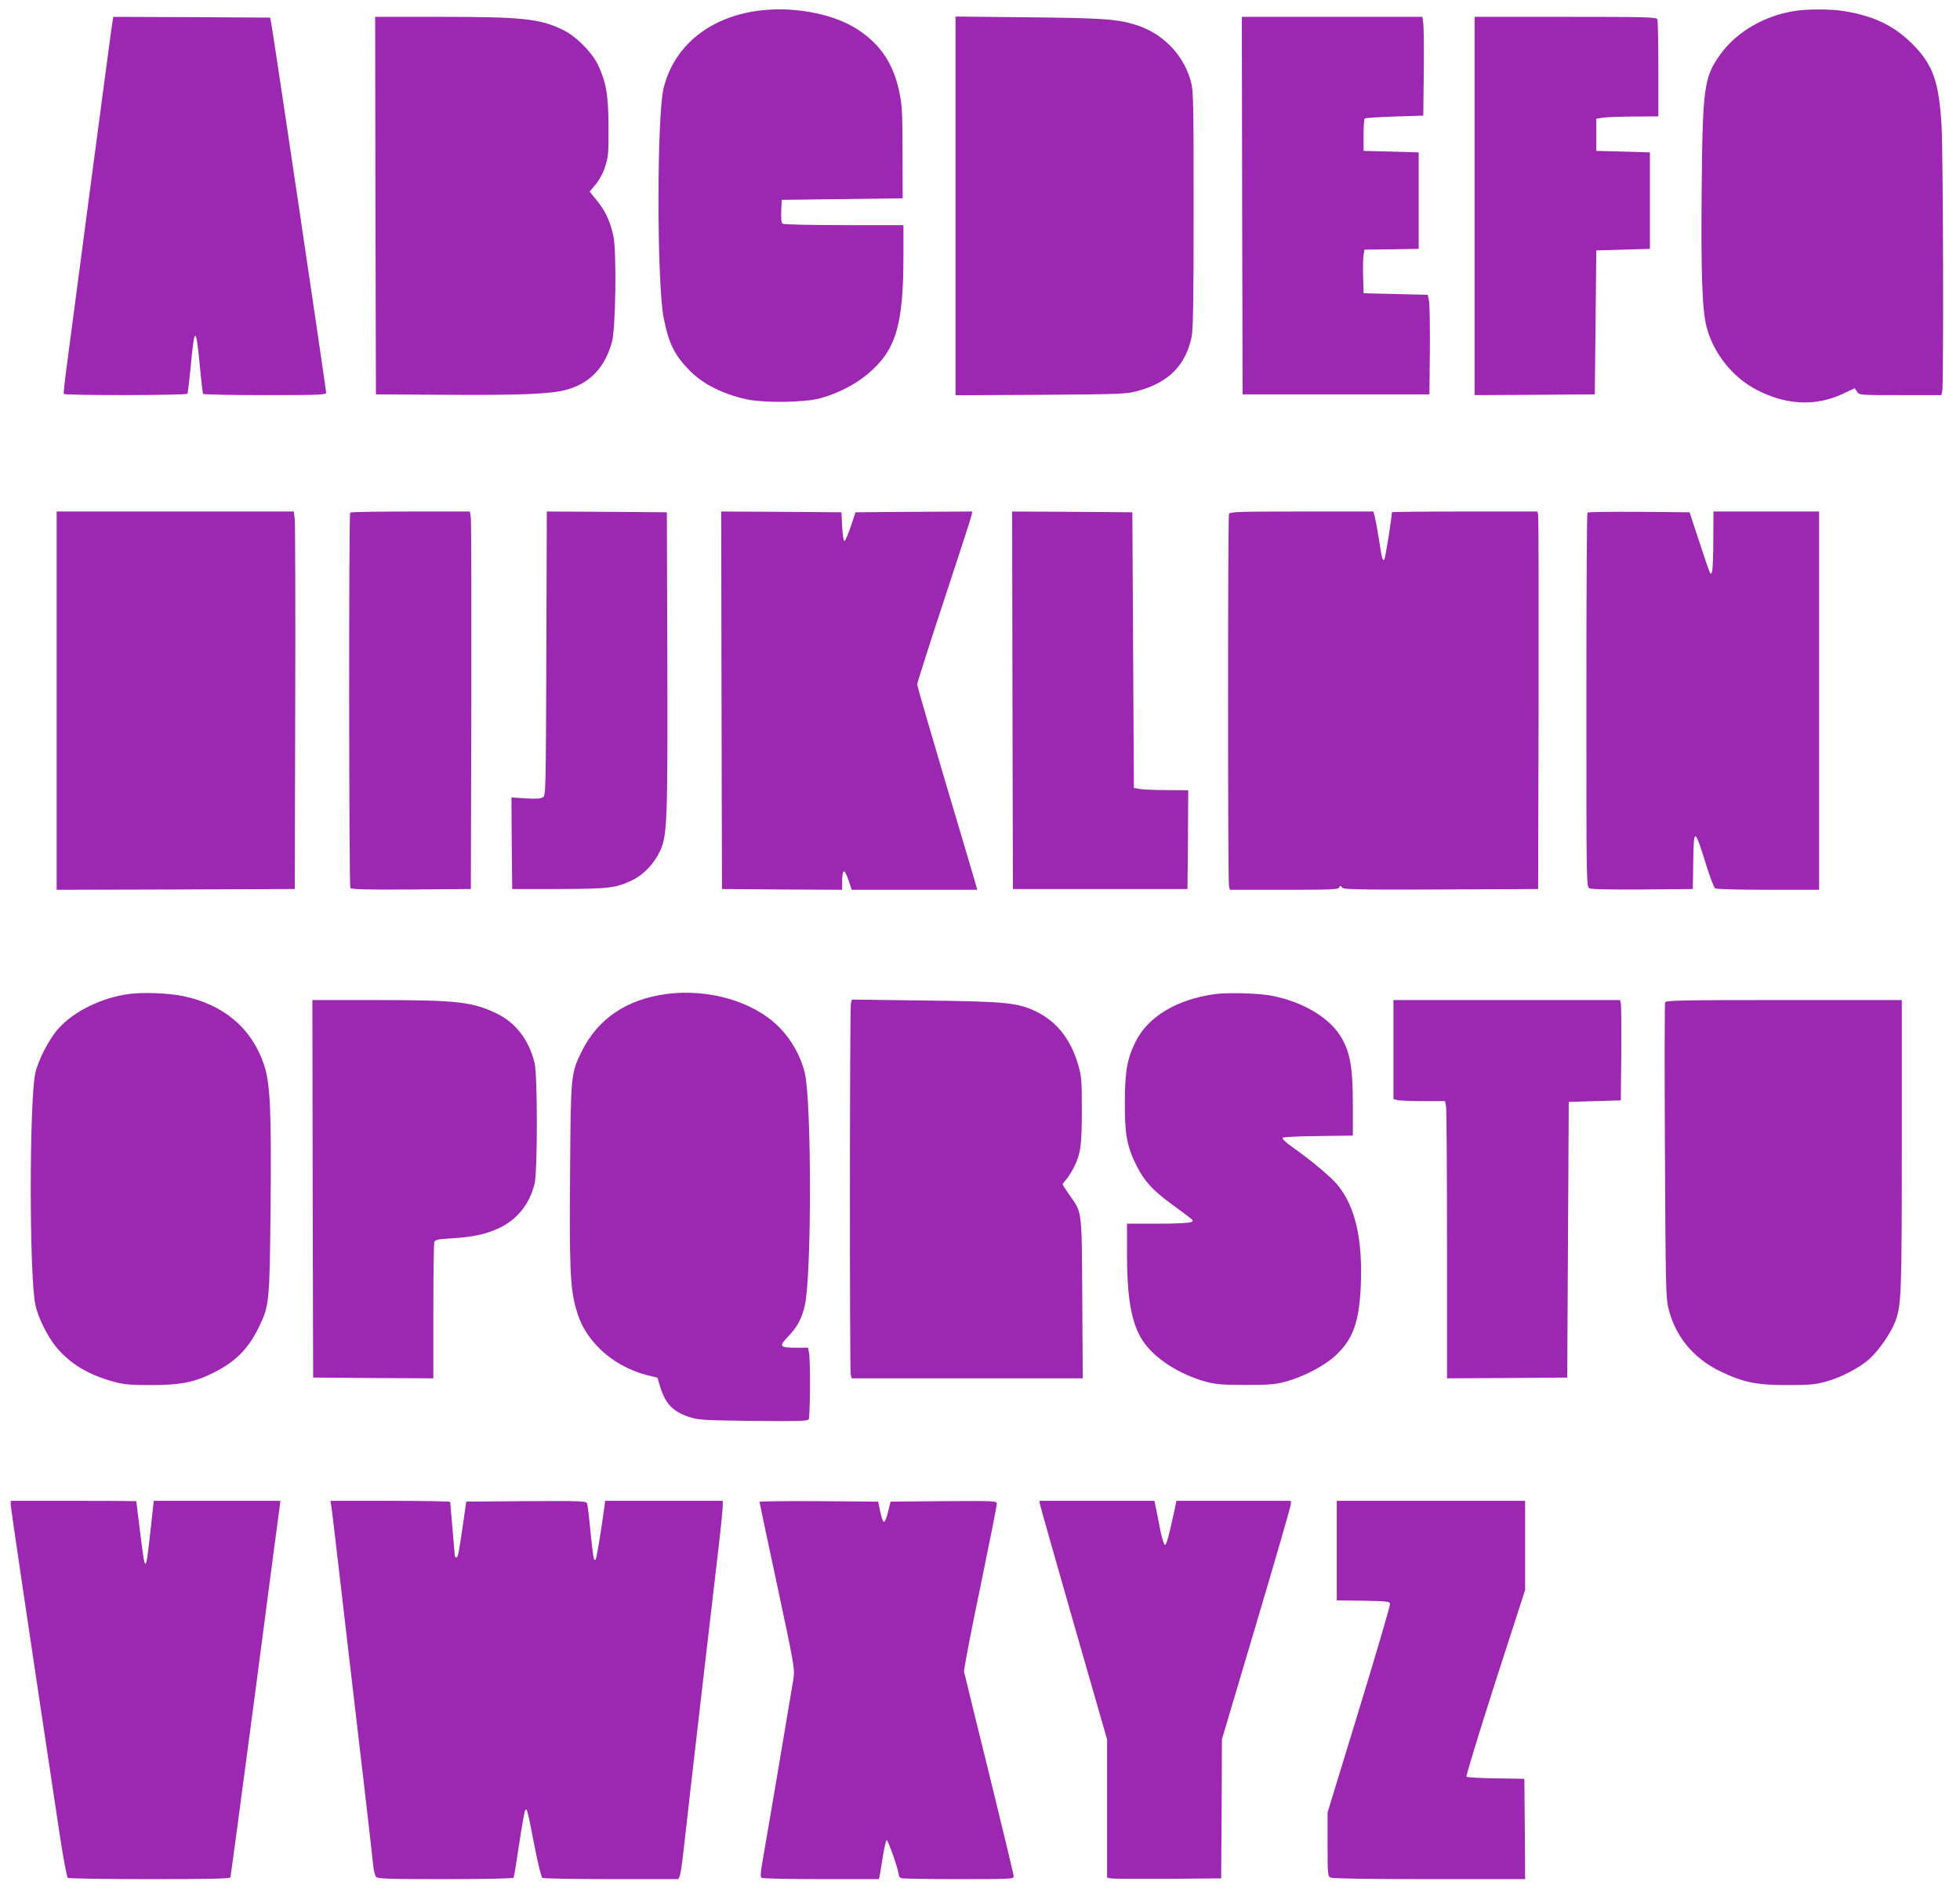
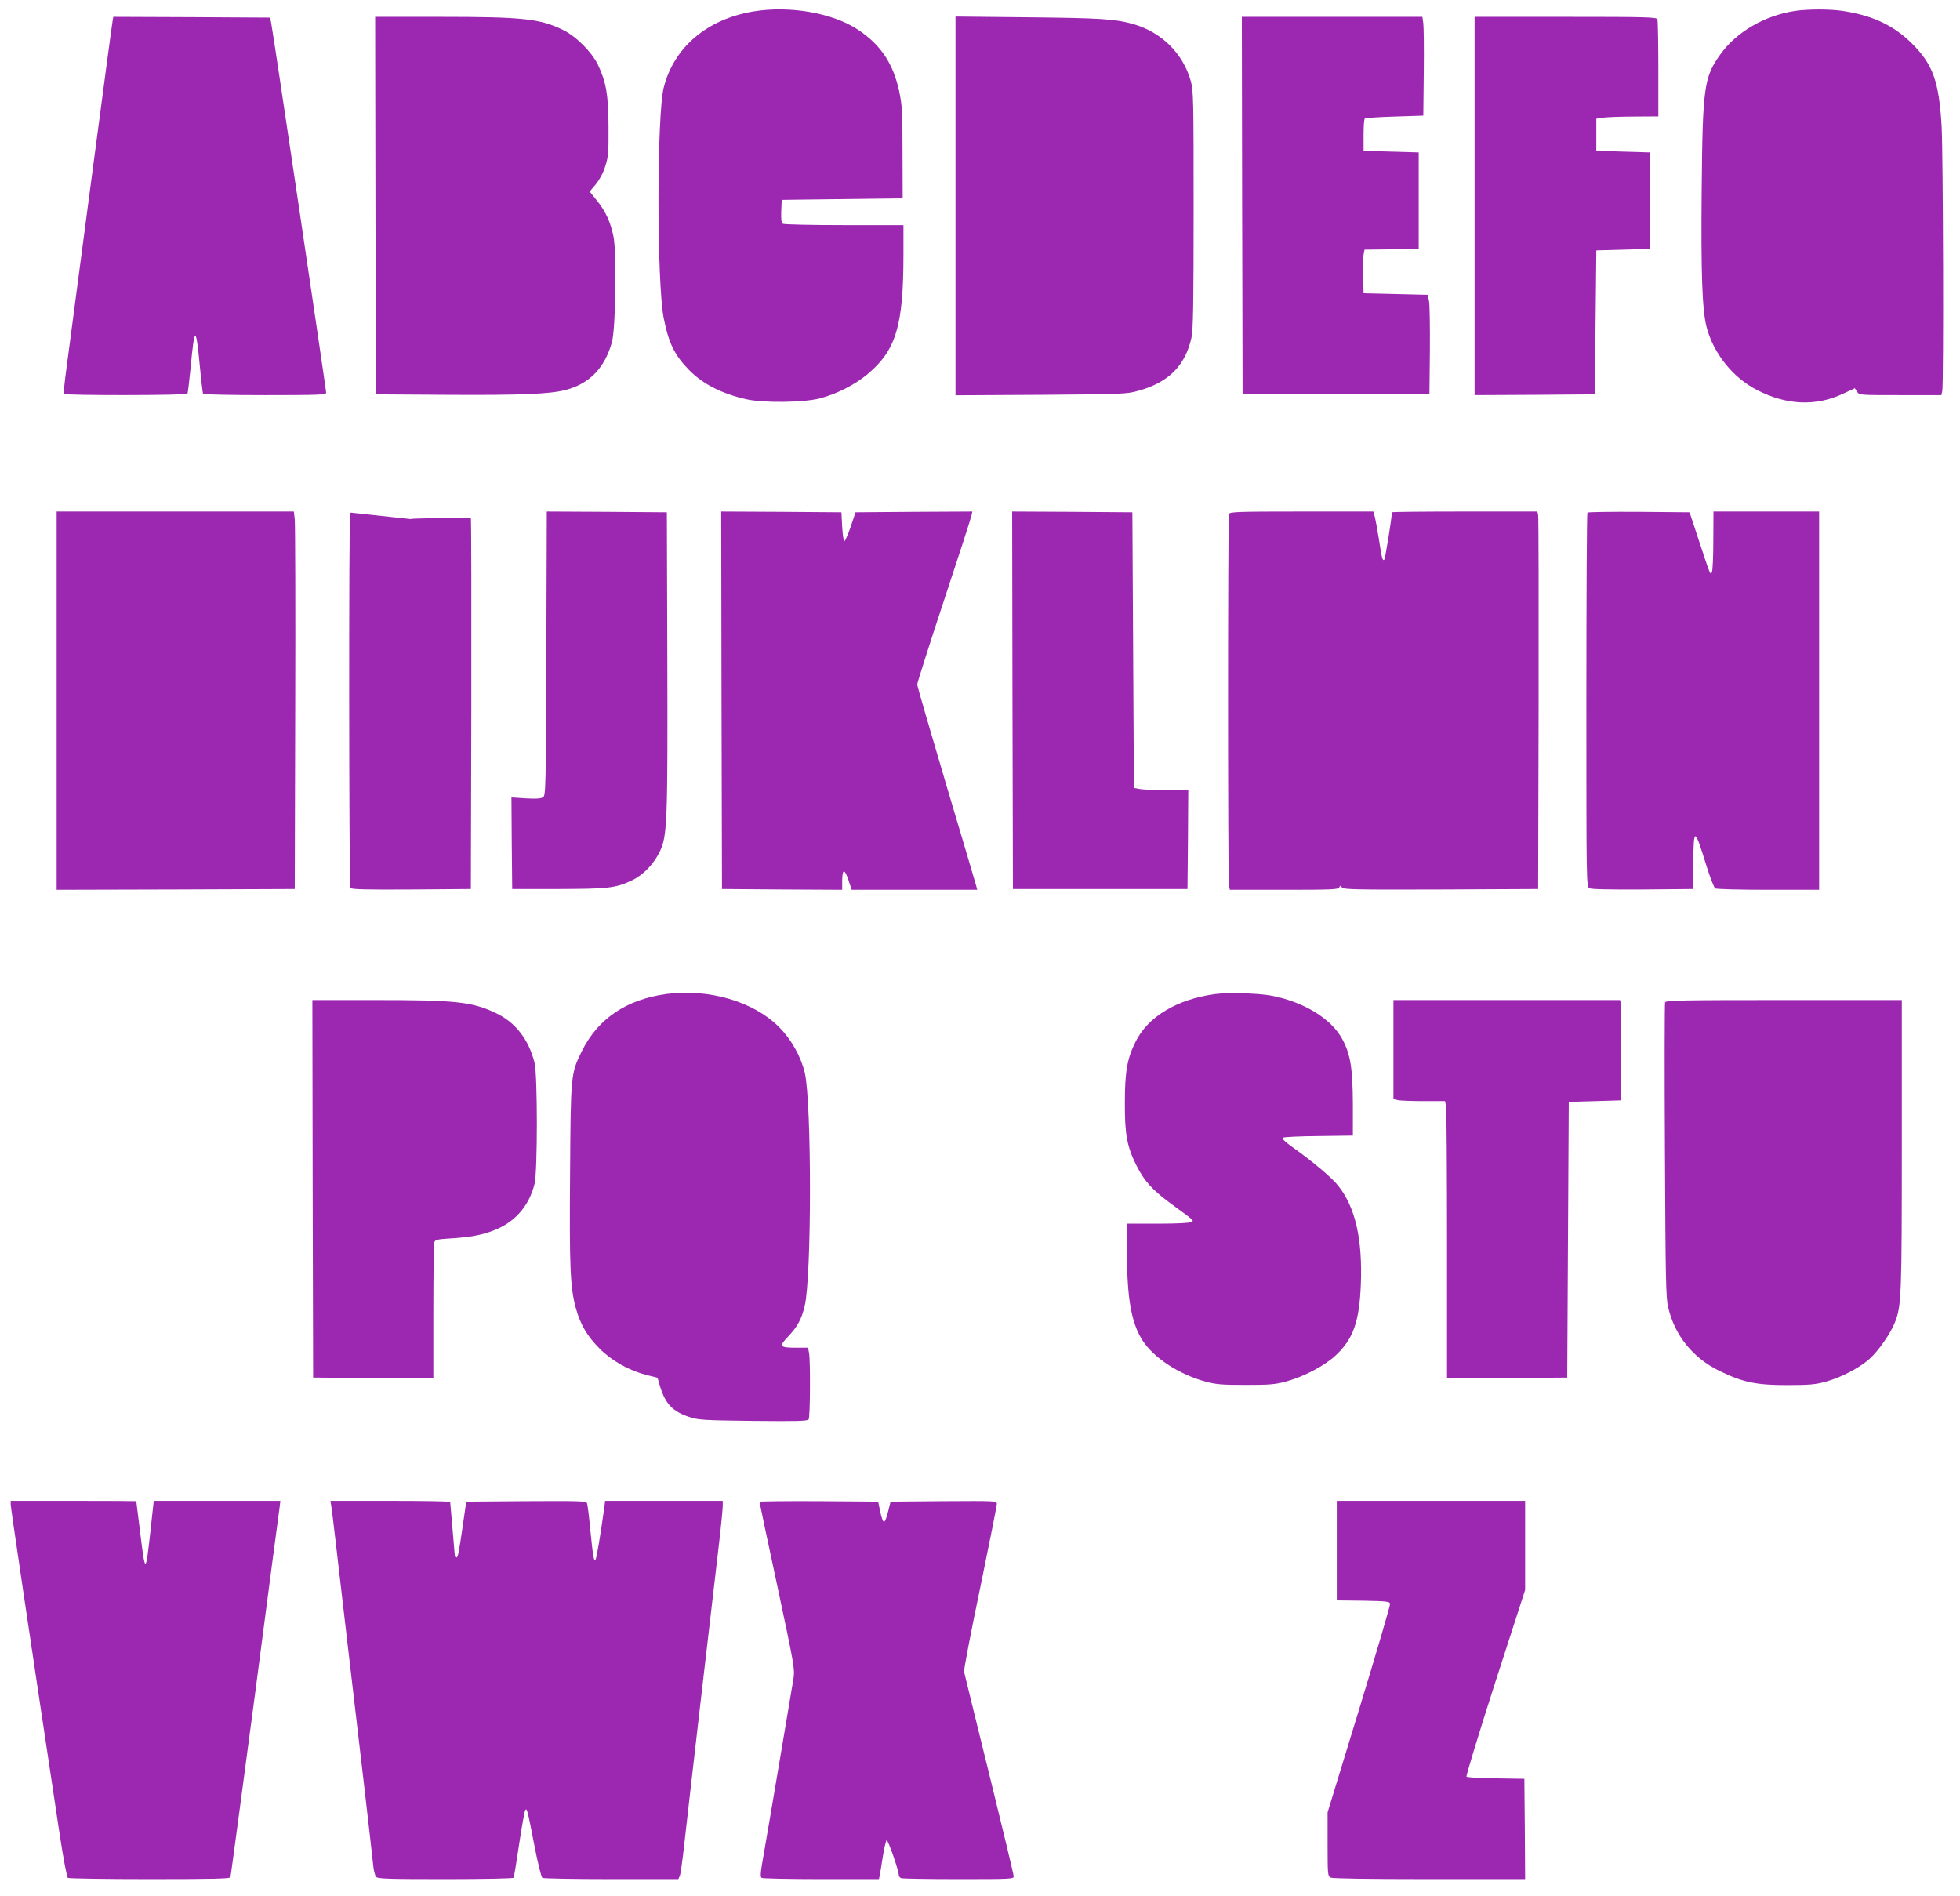
<svg xmlns="http://www.w3.org/2000/svg" version="1.0" width="1280pt" height="1238pt" viewBox="0 0 1280 1238" preserveAspectRatio="xMidYMid meet">
  <g transform="translate(0,1238) scale(0.1,-0.1)" fill="#9c27b0" stroke="none">
    <path d="M4918 12305 c-301 -51 -516 -233 -583 -495 -46 -177 -46 -1270 -1 -1505 33 -167 71 -244 168 -343 89 -90 212 -153 372 -189 112 -25 377 -22 481 6 108 28 226 88 307 155 189 157 238 316 238 782 l0 194 -387 0 c-214 0 -394 4 -401 9 -9 5 -12 29 -10 82 l3 74 395 5 395 5 -1 300 c0 267 -3 311 -22 400 -39 180 -120 302 -267 400 -167 111 -449 160 -687 120z" />
    <path d="M11725 12309 c-199 -29 -385 -137 -490 -284 -107 -149 -116 -214 -122 -885 -5 -544 3 -783 32 -895 44 -171 171 -331 330 -412 192 -99 383 -107 559 -25 l79 37 15 -23 c14 -22 16 -22 282 -22 l268 0 6 25 c10 39 6 1542 -4 1729 -17 295 -57 406 -194 542 -122 121 -261 185 -461 214 -83 11 -216 11 -300 -1z" />
    <path d="M736 12248 c-3 -13 -66 -486 -141 -1053 -75 -566 -146 -1109 -159 -1205 -13 -96 -22 -178 -19 -182 6 -11 801 -10 807 1 3 4 12 82 21 172 25 273 35 274 60 9 9 -96 19 -178 21 -182 3 -4 185 -8 405 -8 357 0 399 2 399 16 0 19 -348 2365 -359 2414 l-7 35 -512 3 -512 2 -4 -22z" />
    <path d="M2452 11038 l3 -1233 470 -3 c470 -3 671 5 770 32 155 41 254 143 301 311 25 88 32 587 10 693 -20 95 -52 164 -109 234 l-46 57 40 48 c25 31 48 73 62 118 20 63 22 90 21 260 -1 208 -16 291 -70 404 -41 83 -143 185 -228 226 -150 73 -261 85 -806 85 l-420 0 2 -1232z" />
    <path d="M6240 11035 l0 -1236 558 3 c534 4 560 5 635 26 198 55 307 163 348 347 11 48 14 218 14 835 0 710 -1 780 -18 839 -50 181 -192 322 -377 374 -117 33 -209 39 -682 44 l-478 5 0 -1237z" />
    <path d="M8112 11038 l3 -1233 610 0 610 0 3 286 c1 157 -1 304 -6 325 l-8 39 -209 5 -210 5 -3 110 c-2 61 0 125 3 142 l6 33 177 2 177 3 0 315 0 315 -180 5 -180 5 0 102 c0 56 3 105 8 109 4 4 92 10 195 13 l187 6 3 280 c2 154 0 299 -3 323 l-6 42 -590 0 -589 0 2 -1232z" />
    <path d="M9630 11035 l0 -1235 393 2 392 3 5 470 5 470 175 5 175 5 0 315 0 315 -175 5 -175 5 0 105 0 105 45 7 c25 3 116 7 203 7 l157 1 0 309 c0 170 -3 316 -6 325 -6 14 -68 16 -600 16 l-594 0 0 -1235z" />
    <path d="M370 7805 l0 -1235 778 2 777 3 3 1180 c2 649 0 1204 -3 1233 l-6 52 -775 0 -774 0 0 -1235z" />
-     <path d="M2287 9033 c-10 -9 -8 -2435 1 -2451 7 -9 93 -12 398 -10 l389 3 3 1190 c1 655 0 1209 -3 1233 l-6 42 -388 0 c-213 0 -391 -3 -394 -7z" />
+     <path d="M2287 9033 c-10 -9 -8 -2435 1 -2451 7 -9 93 -12 398 -10 l389 3 3 1190 c1 655 0 1209 -3 1233 c-213 0 -391 -3 -394 -7z" />
    <path d="M3568 8114 c-3 -883 -4 -926 -21 -939 -14 -10 -43 -12 -113 -8 l-94 6 2 -299 3 -299 300 0 c327 1 376 6 481 56 76 36 145 108 185 193 46 99 50 191 47 1256 l-3 955 -392 3 -392 2 -3 -926z" />
    <path d="M4712 7808 l3 -1233 393 -3 392 -2 0 52 c0 85 14 90 40 14 l22 -66 410 0 410 0 -6 23 c-3 12 -91 309 -196 661 -104 351 -190 646 -190 657 0 10 78 256 174 546 96 290 177 540 180 556 l6 27 -381 -2 -382 -3 -31 -93 c-18 -52 -36 -94 -41 -95 -6 -1 -12 40 -15 93 l-5 95 -393 3 -392 2 2 -1232z" />
    <path d="M6612 7808 l3 -1233 570 0 570 0 3 323 2 322 -137 1 c-76 0 -156 3 -178 7 l-40 7 -5 900 -5 900 -393 3 -392 2 2 -1232z" />
    <path d="M8026 9024 c-8 -20 -8 -2402 0 -2431 l6 -23 354 0 c309 0 355 2 360 15 6 14 8 14 18 0 10 -13 84 -15 646 -13 l635 3 3 1210 c1 666 0 1220 -3 1233 l-5 22 -475 0 c-261 0 -475 -2 -475 -5 0 -32 -43 -302 -50 -309 -11 -11 -16 10 -35 134 -9 58 -21 122 -26 143 l-10 37 -468 0 c-418 0 -470 -2 -475 -16z" />
    <path d="M10367 9033 c-4 -3 -7 -554 -7 -1224 0 -1200 0 -1218 20 -1229 12 -7 132 -9 347 -8 l328 3 3 173 c3 232 8 231 86 -21 24 -77 50 -143 57 -148 8 -5 164 -9 347 -9 l332 0 0 1235 0 1235 -345 0 -345 0 -1 -187 c0 -104 -4 -197 -9 -208 -10 -24 -8 -28 -90 220 l-56 170 -330 3 c-182 1 -333 -1 -337 -5z" />
-     <path d="M845 5890 c-181 -24 -362 -112 -465 -228 -59 -65 -133 -209 -150 -292 -39 -193 -39 -1320 1 -1510 17 -82 79 -207 137 -277 91 -109 210 -180 374 -225 70 -19 109 -22 248 -22 189 0 280 18 405 81 143 71 228 157 296 298 68 140 70 163 76 781 6 635 -2 811 -43 932 -79 237 -262 392 -528 448 -90 19 -260 26 -351 14z" />
    <path d="M4355 5890 c-263 -35 -450 -161 -556 -375 -71 -145 -72 -150 -76 -800 -5 -612 1 -743 38 -878 30 -108 75 -183 155 -263 81 -81 192 -143 309 -173 l69 -17 16 -55 c35 -115 82 -165 190 -201 60 -20 91 -22 419 -26 289 -3 355 -1 362 10 10 15 12 374 3 431 l-7 37 -76 0 c-110 0 -116 8 -54 73 60 63 88 114 108 199 46 189 46 1325 1 1522 -26 109 -88 220 -172 303 -165 164 -455 248 -729 213z" />
    <path d="M7935 5889 c-250 -34 -439 -148 -520 -313 -54 -109 -69 -193 -69 -396 -1 -206 14 -287 75 -409 51 -101 102 -159 224 -249 163 -120 152 -110 135 -121 -9 -7 -95 -11 -217 -11 l-203 0 0 -196 c0 -293 29 -453 101 -566 74 -115 240 -223 414 -270 68 -18 107 -21 260 -21 153 0 192 3 260 21 120 33 254 103 328 172 114 106 154 219 164 460 12 299 -36 508 -148 648 -40 52 -173 163 -303 255 -41 29 -65 52 -59 58 5 5 110 10 233 11 l225 3 0 205 c-1 233 -15 324 -68 423 -72 136 -256 248 -472 287 -87 15 -279 20 -360 9z" />
    <path d="M2042 4618 l3 -1233 393 -3 392 -2 0 432 c0 238 3 442 6 454 5 19 15 22 112 28 136 8 221 26 305 64 122 56 204 156 238 292 20 78 20 711 0 790 -38 153 -125 265 -253 325 -156 74 -257 85 -791 85 l-407 0 2 -1232z" />
-     <path d="M5557 5829 c-8 -31 -9 -2396 -1 -2426 l6 -23 755 0 754 0 -3 523 c-4 587 0 555 -83 673 -25 36 -45 67 -45 71 0 3 11 19 26 35 14 17 35 52 48 77 43 86 51 142 51 371 0 195 -2 222 -23 295 -49 168 -139 283 -273 349 -121 59 -200 67 -740 73 l-466 6 -6 -24z" />
    <path d="M9100 5526 l0 -323 31 -7 c17 -3 93 -6 169 -6 l137 0 7 -37 c3 -21 6 -428 6 -906 l0 -867 393 2 392 3 5 900 5 900 170 5 170 5 3 305 c1 168 0 315 -3 328 l-5 22 -740 0 -740 0 0 -324z" />
    <path d="M10874 5835 c-3 -8 -4 -443 -1 -967 4 -832 6 -962 21 -1023 42 -184 161 -332 336 -417 151 -74 242 -93 445 -92 142 0 183 4 248 22 98 27 217 88 284 147 61 54 143 172 171 248 39 104 42 175 42 1153 l0 944 -770 0 c-667 0 -771 -2 -776 -15z" />
    <path d="M70 2556 c0 -21 107 -743 320 -2156 23 -153 47 -278 53 -282 7 -4 247 -8 535 -8 409 0 524 3 527 12 2 7 74 544 160 1193 85 649 157 1199 161 1223 l5 42 -413 0 -414 0 -22 -202 c-31 -278 -33 -278 -67 -2 -14 110 -25 200 -25 202 0 1 -184 2 -410 2 l-410 0 0 -24z" />
    <path d="M2164 2543 c4 -21 42 -348 86 -728 44 -379 103 -883 131 -1120 27 -237 53 -458 56 -493 3 -35 12 -70 20 -78 12 -12 88 -14 453 -14 241 0 441 4 444 9 3 5 19 102 36 217 17 114 35 214 39 222 12 21 15 9 61 -229 22 -114 45 -206 52 -211 7 -4 210 -8 451 -8 l437 0 10 23 c5 12 18 105 29 207 11 102 61 534 110 960 50 426 102 874 116 995 14 120 25 234 25 252 l0 33 -384 0 -384 0 -6 -47 c-26 -186 -50 -329 -57 -337 -11 -12 -16 16 -34 196 -8 86 -18 164 -21 172 -6 15 -48 16 -398 14 l-391 -3 -21 -145 c-28 -193 -33 -220 -44 -220 -6 0 -10 6 -10 13 0 6 -7 86 -15 177 -8 91 -15 168 -15 173 0 4 -176 7 -391 7 l-391 0 6 -37z" />
    <path d="M4960 2574 c0 -4 52 -251 116 -548 111 -521 115 -543 106 -606 -9 -55 -161 -959 -206 -1215 -10 -58 -10 -82 -2 -87 6 -4 181 -8 388 -8 l378 0 5 23 c2 12 12 67 20 122 9 55 20 104 25 109 8 8 80 -199 80 -230 0 -6 7 -15 16 -18 9 -3 177 -6 375 -6 343 0 359 1 359 18 0 11 -72 311 -160 668 -88 357 -162 657 -164 668 -3 10 44 257 105 547 60 291 109 538 109 549 0 20 -6 20 -347 18 l-347 -3 -16 -64 c-8 -36 -20 -66 -26 -68 -6 -2 -17 25 -25 64 l-14 68 -387 3 c-214 1 -388 -1 -388 -4z" />
-     <path d="M6793 2552 c3 -15 103 -366 221 -779 l216 -751 0 -451 0 -451 23 -5 c12 -3 180 -4 372 -3 l350 3 3 454 2 454 225 757 c124 416 225 767 225 778 l0 22 -373 0 -374 0 -12 -57 c-39 -180 -54 -234 -64 -230 -6 2 -19 44 -29 93 -9 49 -22 113 -28 142 l-11 52 -376 0 -375 0 5 -28z" />
    <path d="M8730 2255 l0 -325 172 -2 c153 -3 173 -5 176 -20 2 -9 -89 -319 -202 -689 l-206 -673 0 -208 c0 -195 1 -208 19 -218 13 -6 233 -10 645 -10 l626 0 -2 328 -3 327 -185 3 c-101 1 -188 6 -193 11 -4 4 80 280 187 613 l196 606 0 291 0 291 -615 0 -615 0 0 -325z" />
  </g>
</svg>